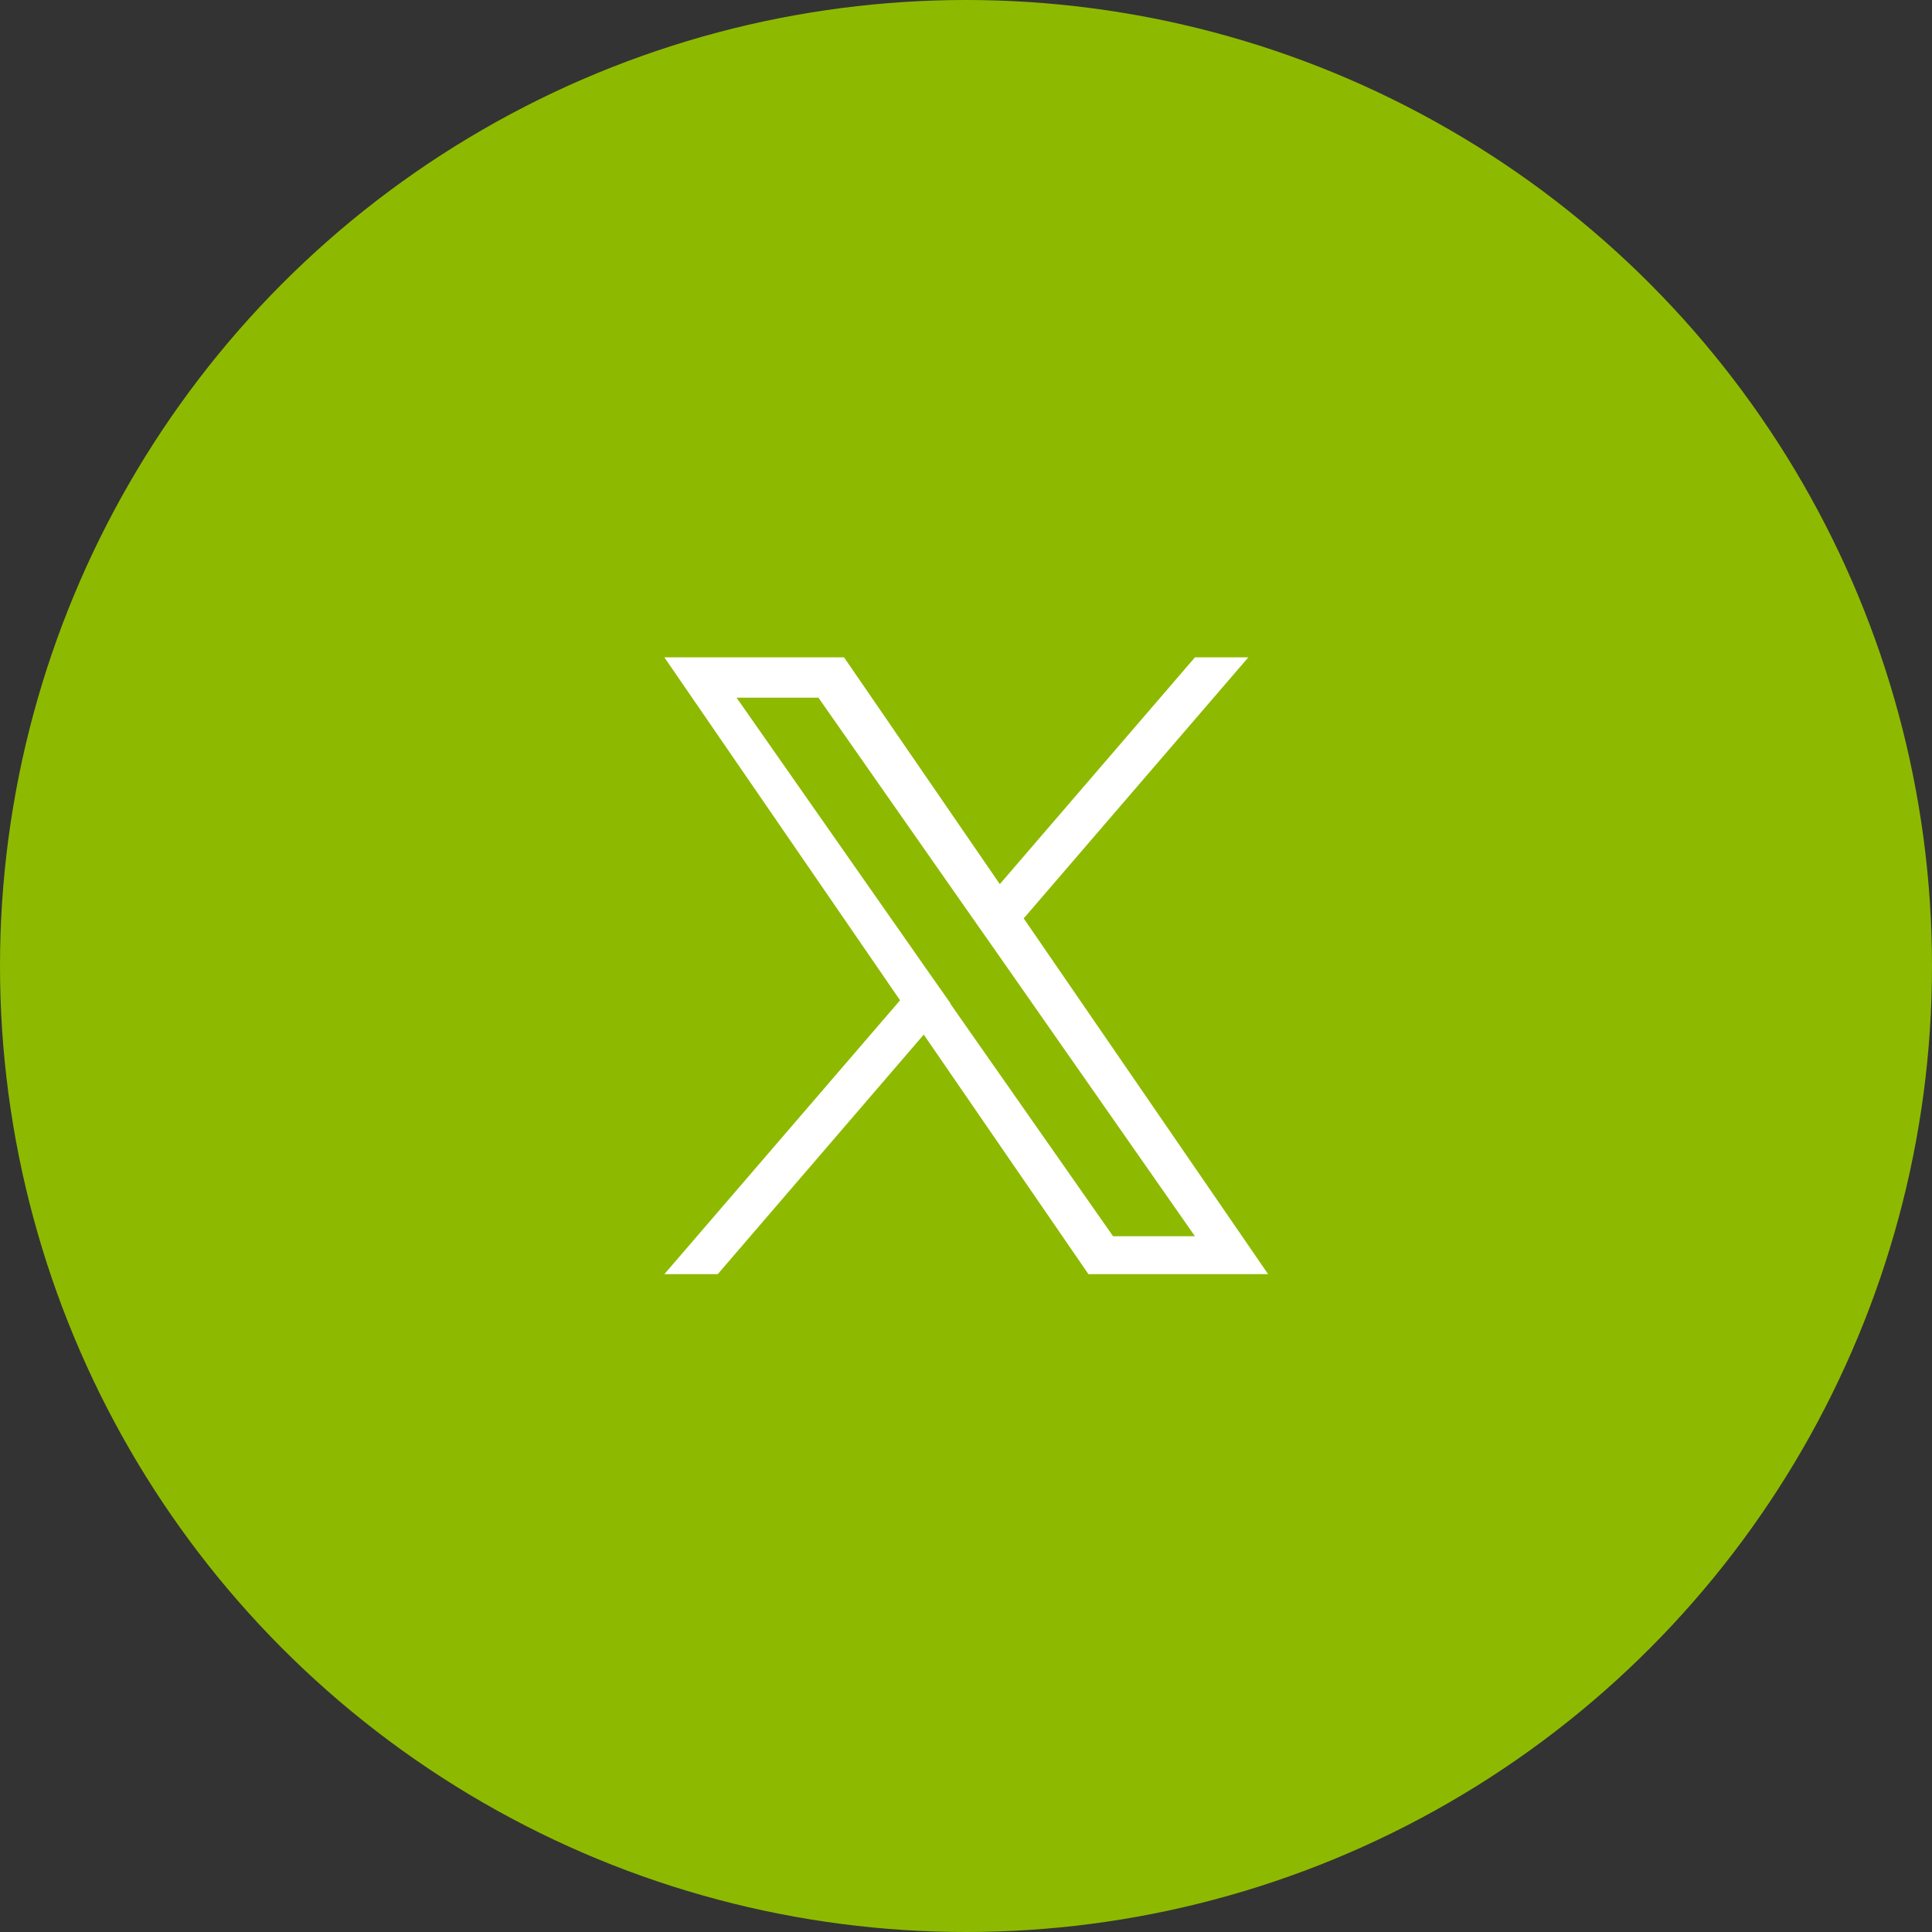
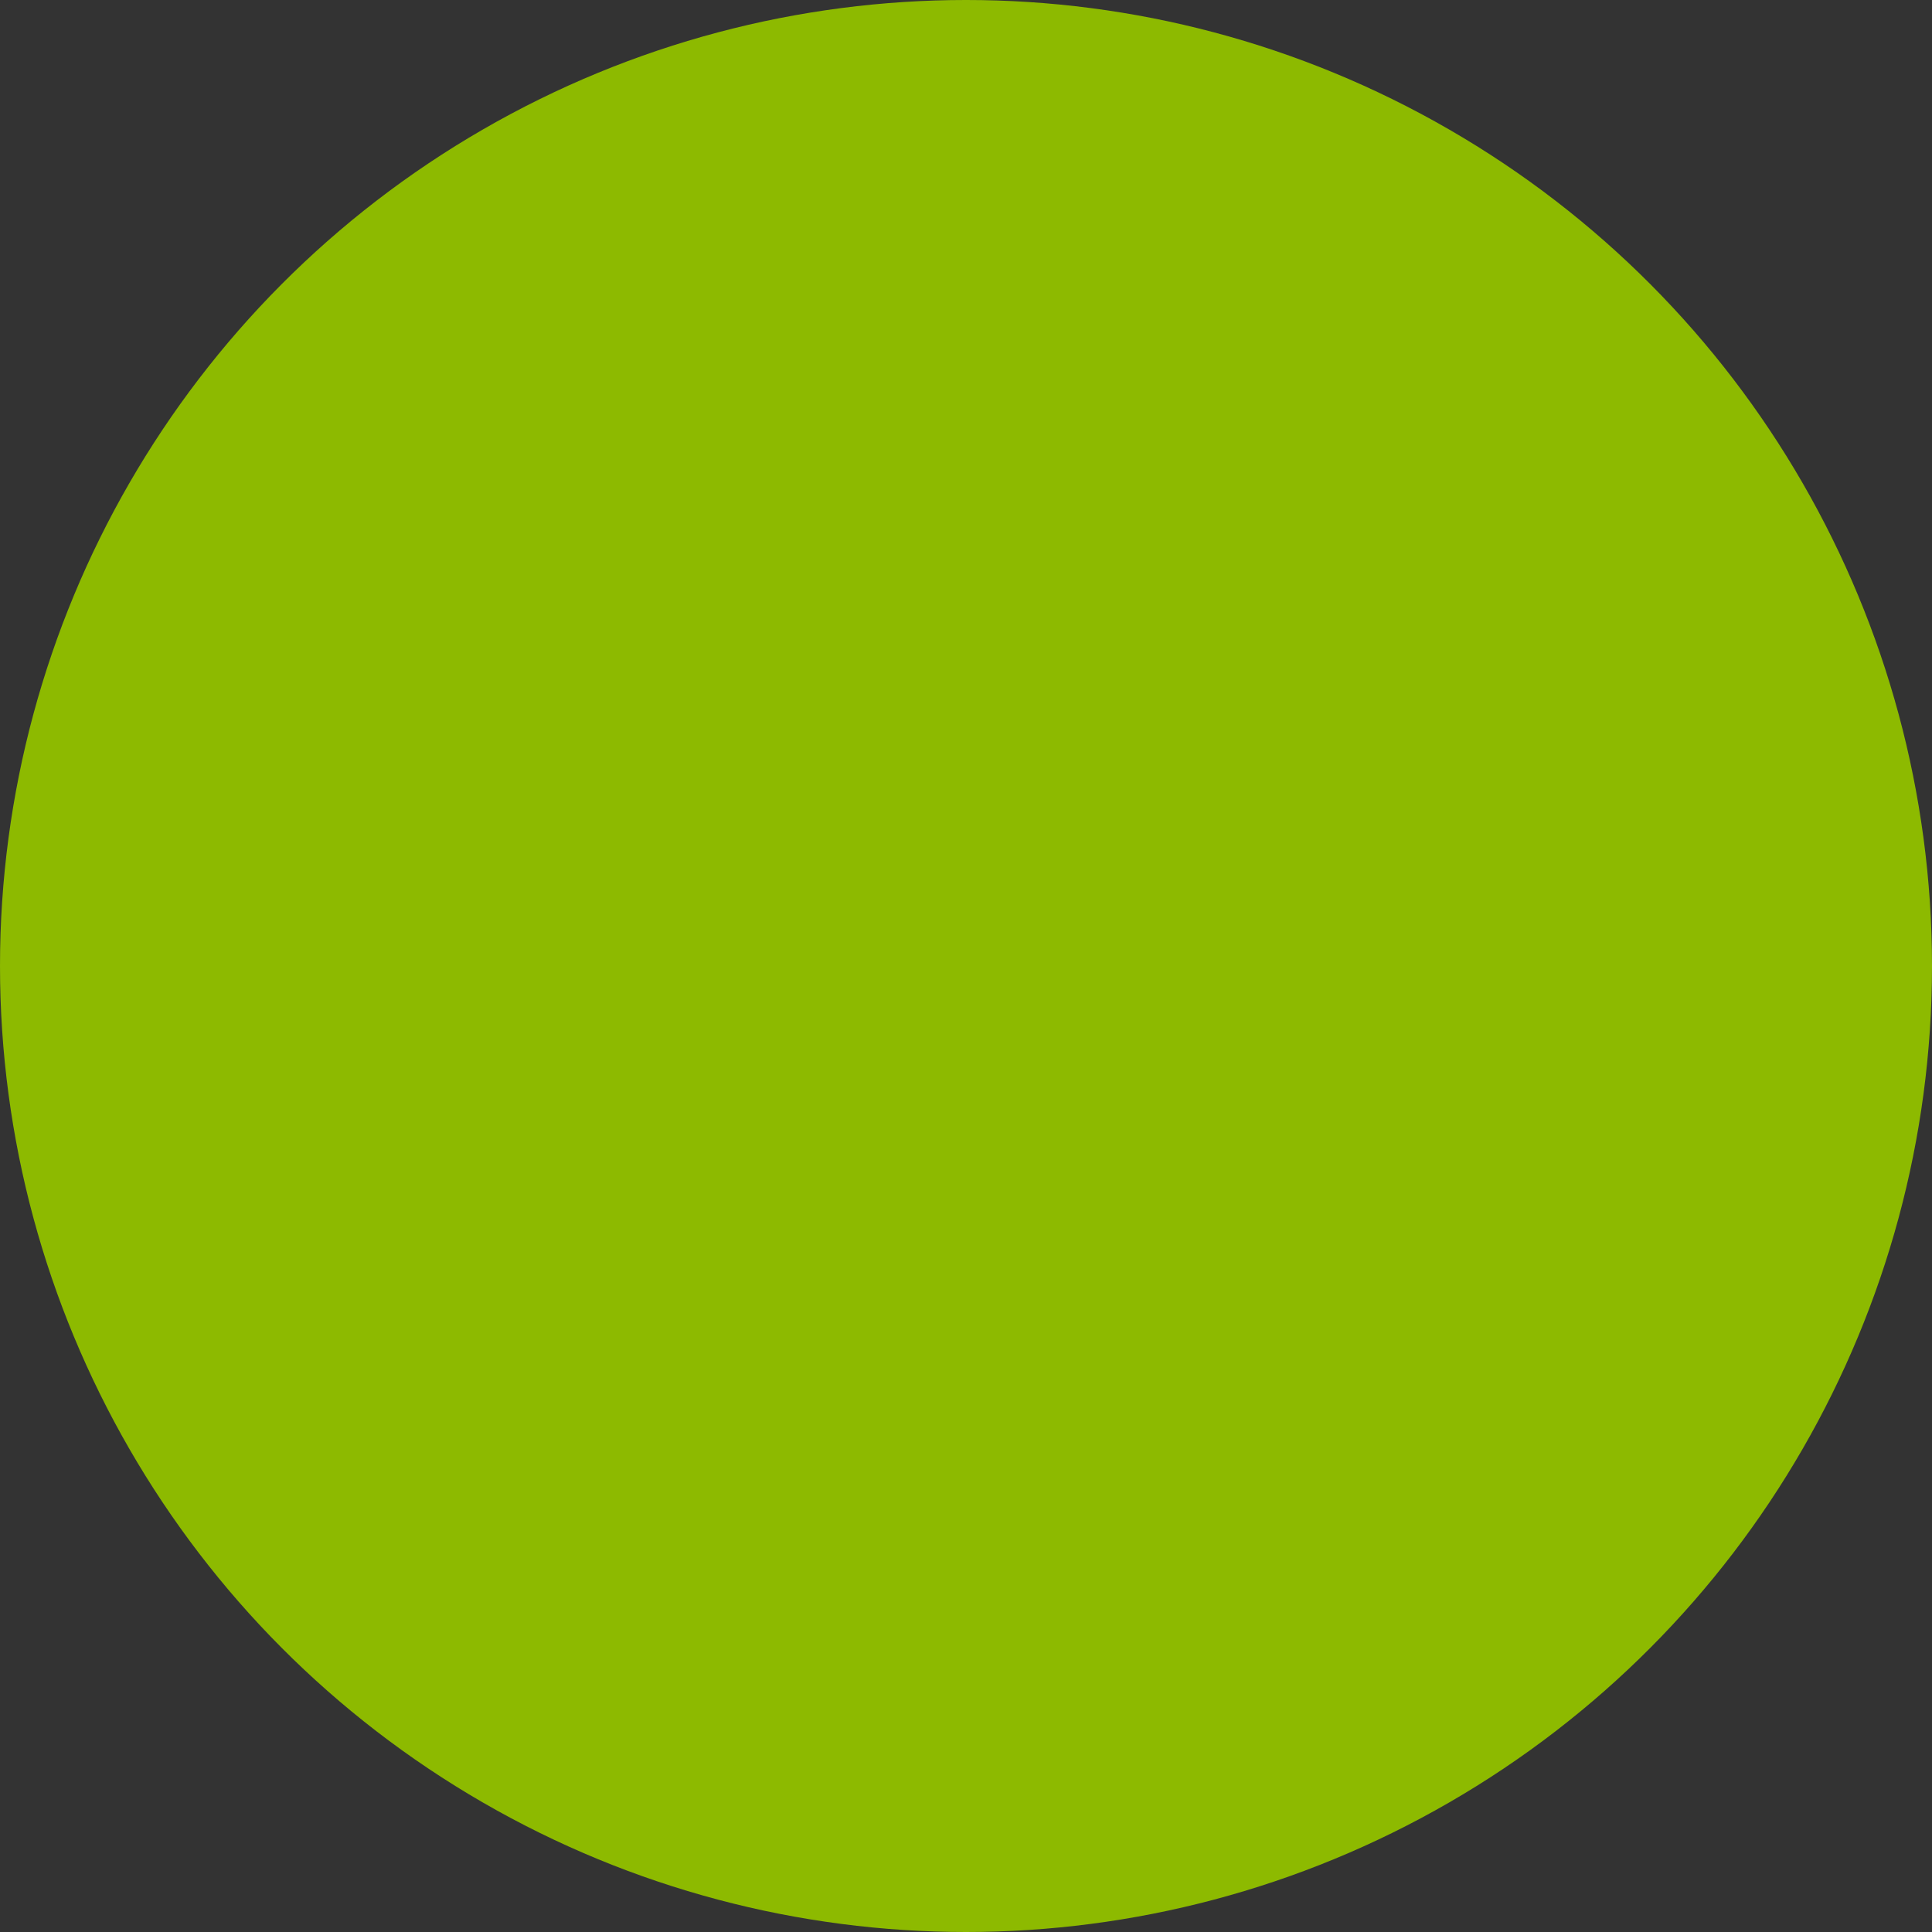
<svg xmlns="http://www.w3.org/2000/svg" id="_レイヤー_2" viewBox="0 0 80 80">
  <rect x="0" y="0" width="80" height="80" fill="#333333" stroke="none" />
  <defs>
    <style>.cls-1{fill:#fff;}.cls-2{fill:#8dba00;}</style>
  </defs>
  <g id="_レイヤー_1-2">
    <g>
      <circle class="cls-2" cx="40" cy="40" r="40" />
-       <path class="cls-1" d="m42.38,38.04l9.31-10.82h-2.21l-8.08,9.39-6.45-9.39h-7.44l9.76,14.2-9.76,11.34h2.21l8.53-9.92,6.82,9.92h7.44l-10.12-14.73h0Zm-3.02,3.51l-.99-1.41-7.87-11.25h3.39l6.35,9.08.99,1.41,8.25,11.81h-3.39l-6.74-9.63h0s0,0,0,0Z" />
    </g>
  </g>
</svg>